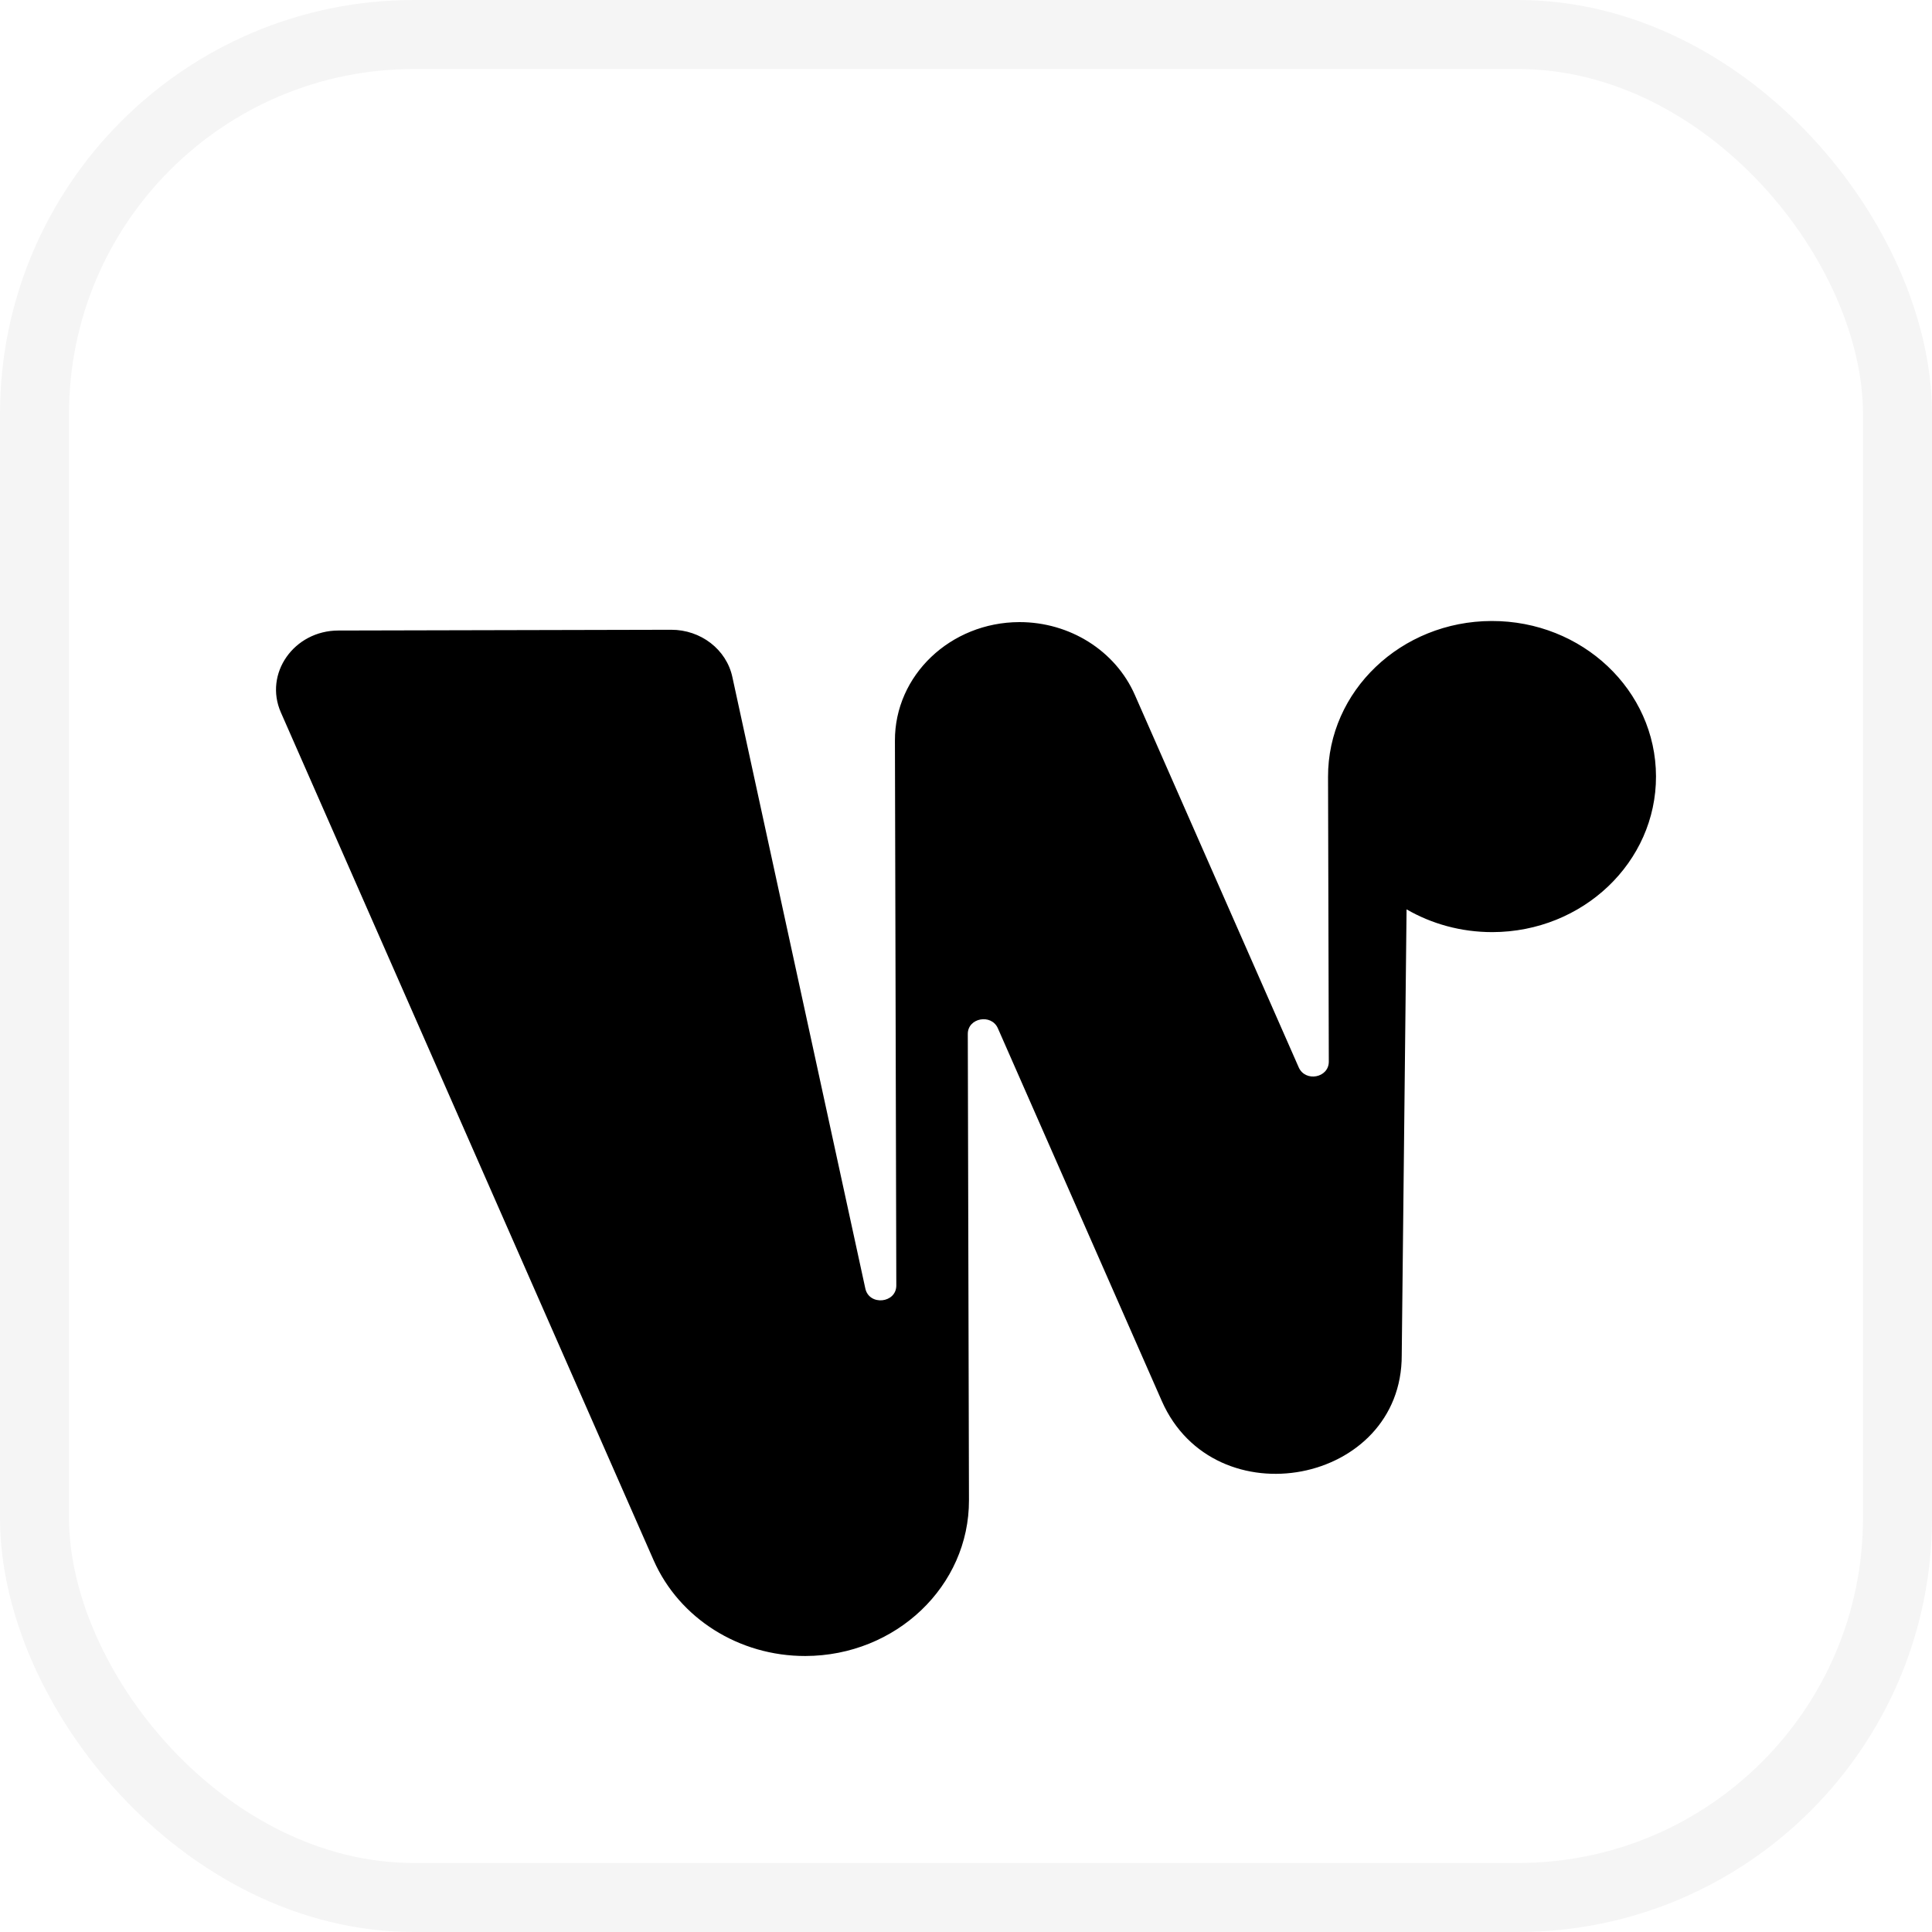
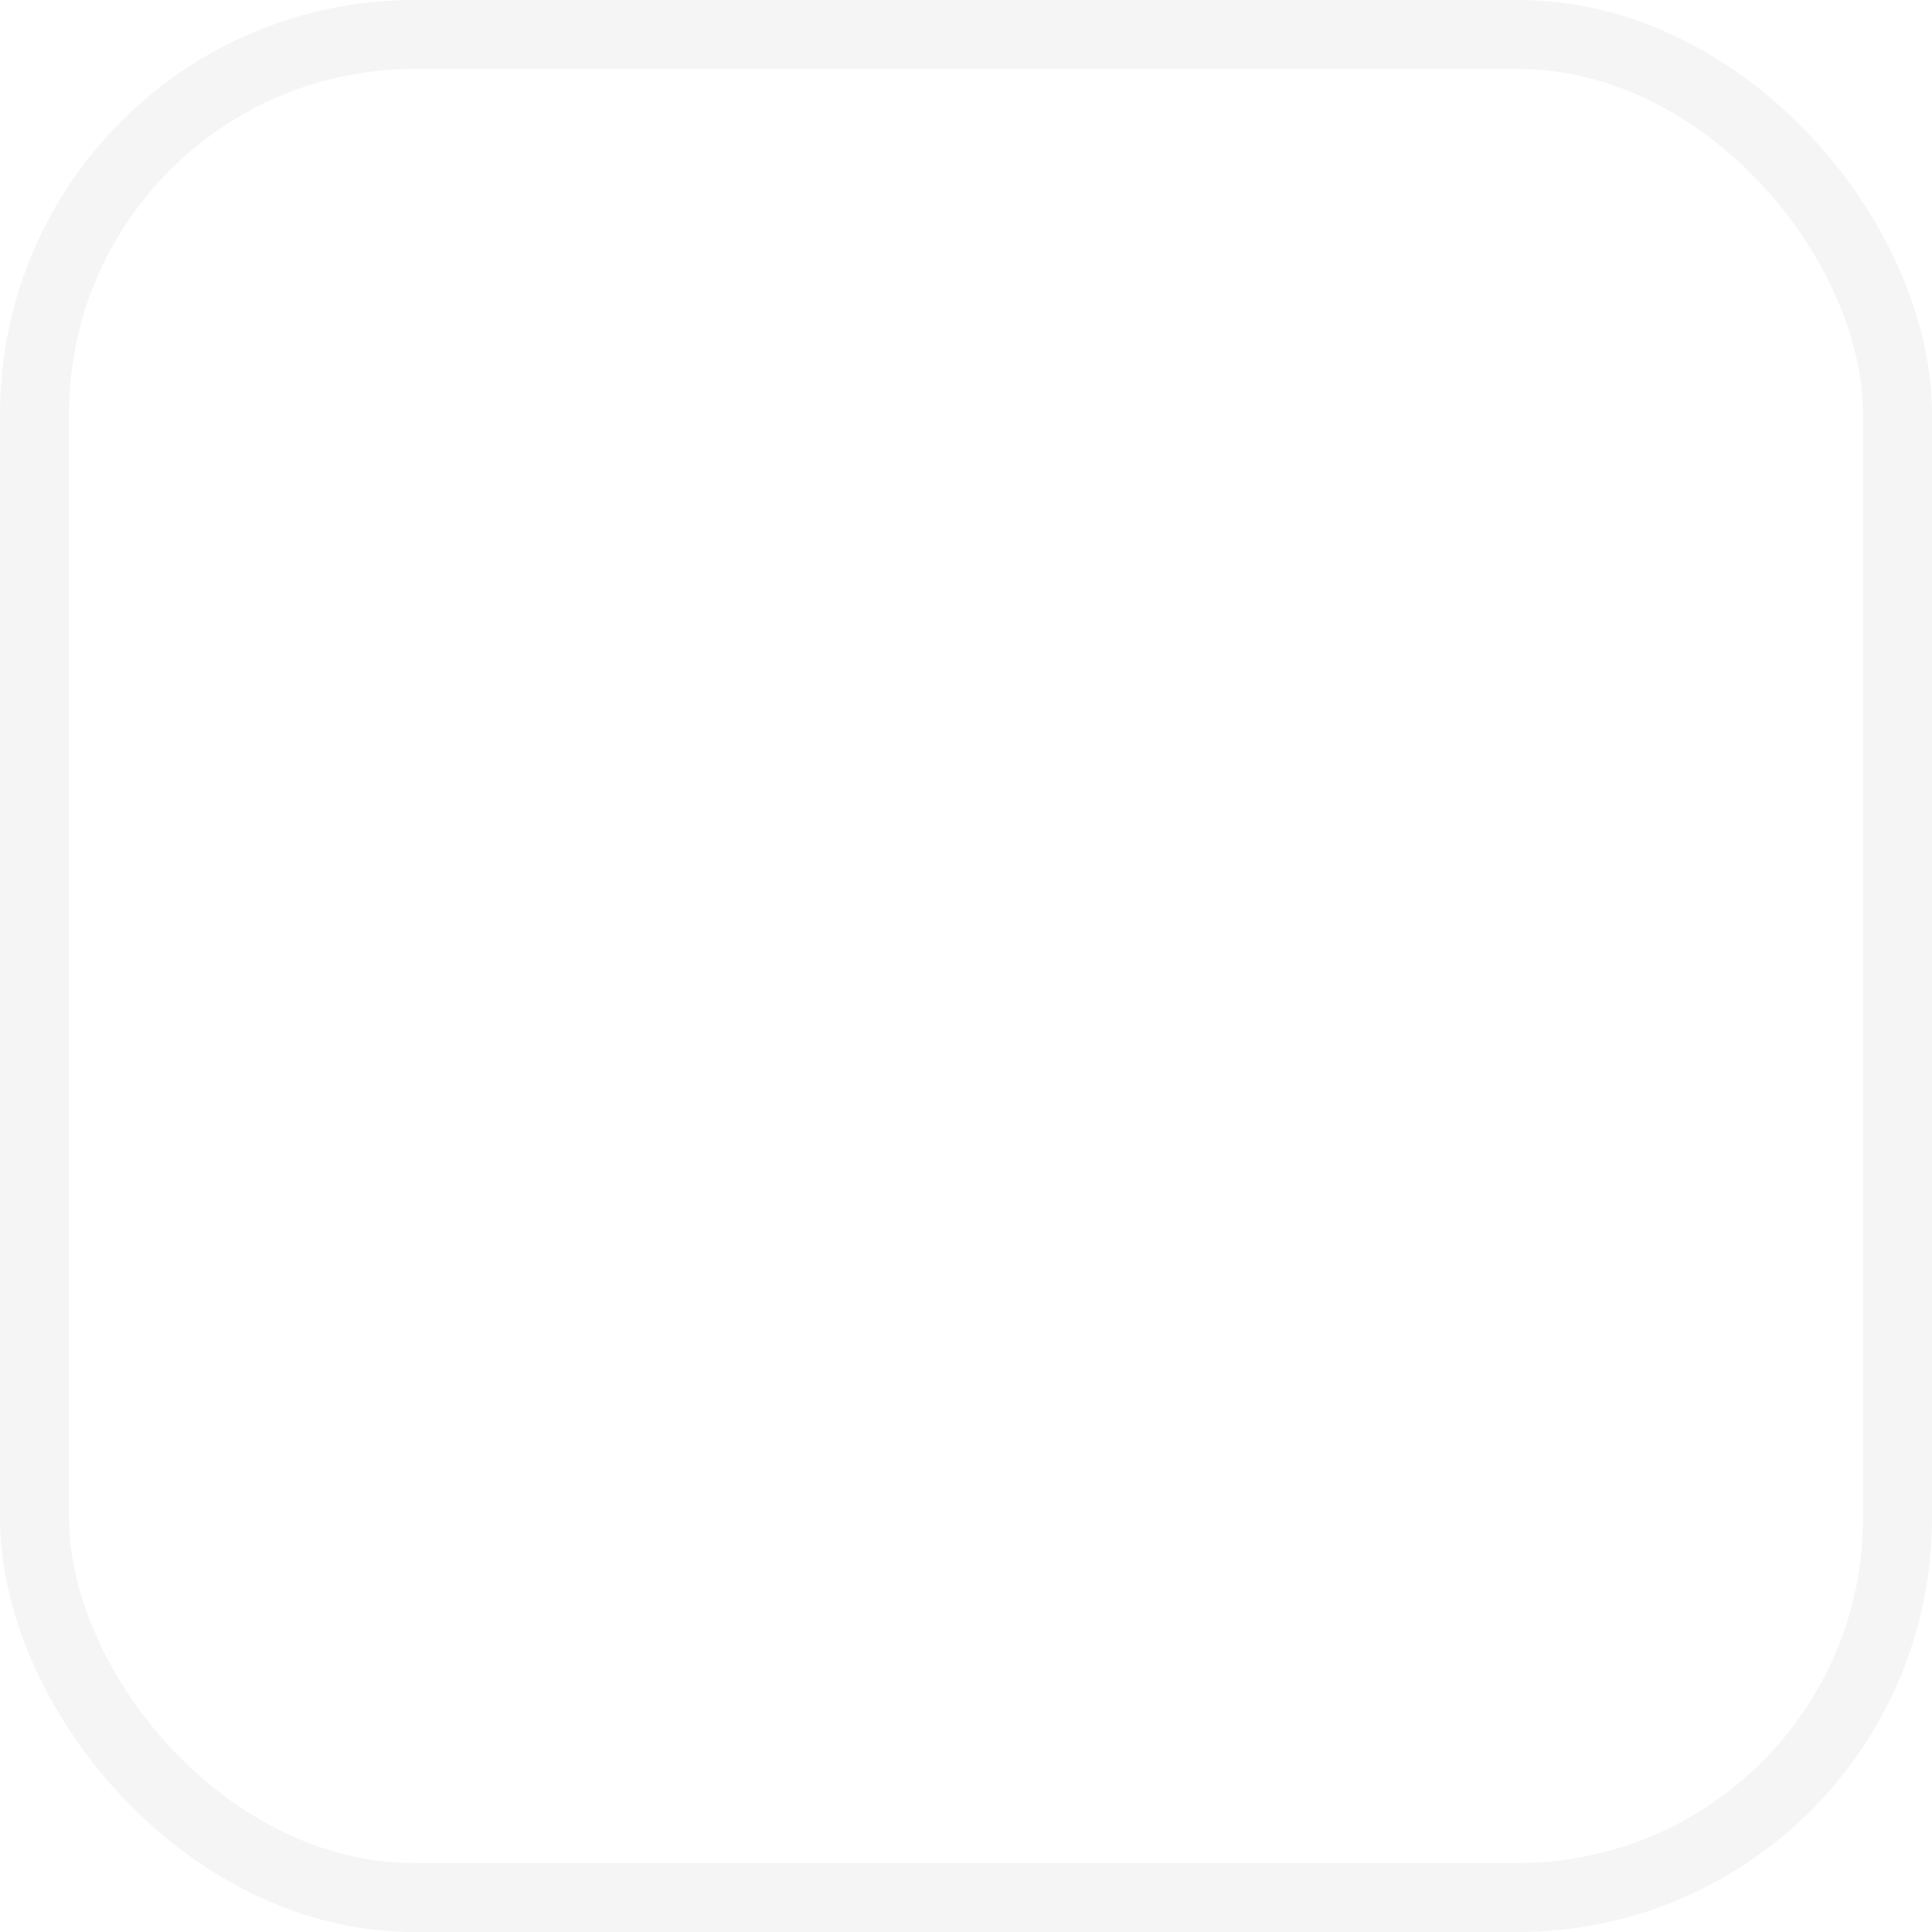
<svg xmlns="http://www.w3.org/2000/svg" width="28" height="28" viewBox="0 0 28 28" fill="none">
-   <rect width="28" height="28" rx="6" fill="white" style="fill:white;fill-opacity:1;" />
  <rect x="0.5" y="0.5" width="27" height="27" rx="5.5" stroke="black" stroke-opacity="0.04" style="stroke:black;stroke-opacity:0.04;" />
  <g filter="url(#filter0_i_396_2457)">
-     <path d="M21.618 7C20.305 7.003 19.244 8.015 19.247 9.26L19.258 13.386C19.258 13.622 18.918 13.686 18.822 13.469L16.447 8.071C16.166 7.431 15.504 7.015 14.773 7.016C13.774 7.019 12.966 7.788 12.97 8.735L12.99 16.63C12.99 16.889 12.596 16.928 12.541 16.674L10.614 7.812C10.528 7.412 10.156 7.126 9.727 7.127L4.904 7.138C4.26 7.139 3.822 7.762 4.071 8.326L9.473 20.613C9.844 21.455 10.711 22.002 11.672 22C12.985 21.997 14.046 20.986 14.043 19.742L14.026 12.986C14.024 12.752 14.367 12.687 14.462 12.903L16.837 18.303C17.599 20.035 20.321 19.515 20.315 17.639L20.385 11.179C20.748 11.389 21.173 11.509 21.629 11.509C22.942 11.506 24.003 10.494 24 9.251C23.997 8.003 22.931 6.997 21.618 7Z" fill="#EB4969" style="fill:#EB4969;fill:color(display-p3 0.922 0.286 0.412);fill-opacity:1;" />
-   </g>
+     </g>
  <defs>
    <filter id="filter0_i_396_2457" x="4" y="7" width="20" height="17" filterUnits="userSpaceOnUse" color-interpolation-filters="sRGB">
      <feFlood flood-opacity="0" result="BackgroundImageFix" />
      <feBlend mode="normal" in="SourceGraphic" in2="BackgroundImageFix" result="shape" />
      <feColorMatrix in="SourceAlpha" type="matrix" values="0 0 0 0 0 0 0 0 0 0 0 0 0 0 0 0 0 0 127 0" result="hardAlpha" />
      <feOffset dy="2" />
      <feGaussianBlur stdDeviation="2" />
      <feComposite in2="hardAlpha" operator="arithmetic" k2="-1" k3="1" />
      <feColorMatrix type="matrix" values="0 0 0 0 1 0 0 0 0 1 0 0 0 0 1 0 0 0 0.25 0" />
      <feBlend mode="normal" in2="shape" result="effect1_innerShadow_396_2457" />
    </filter>
  </defs>
</svg>